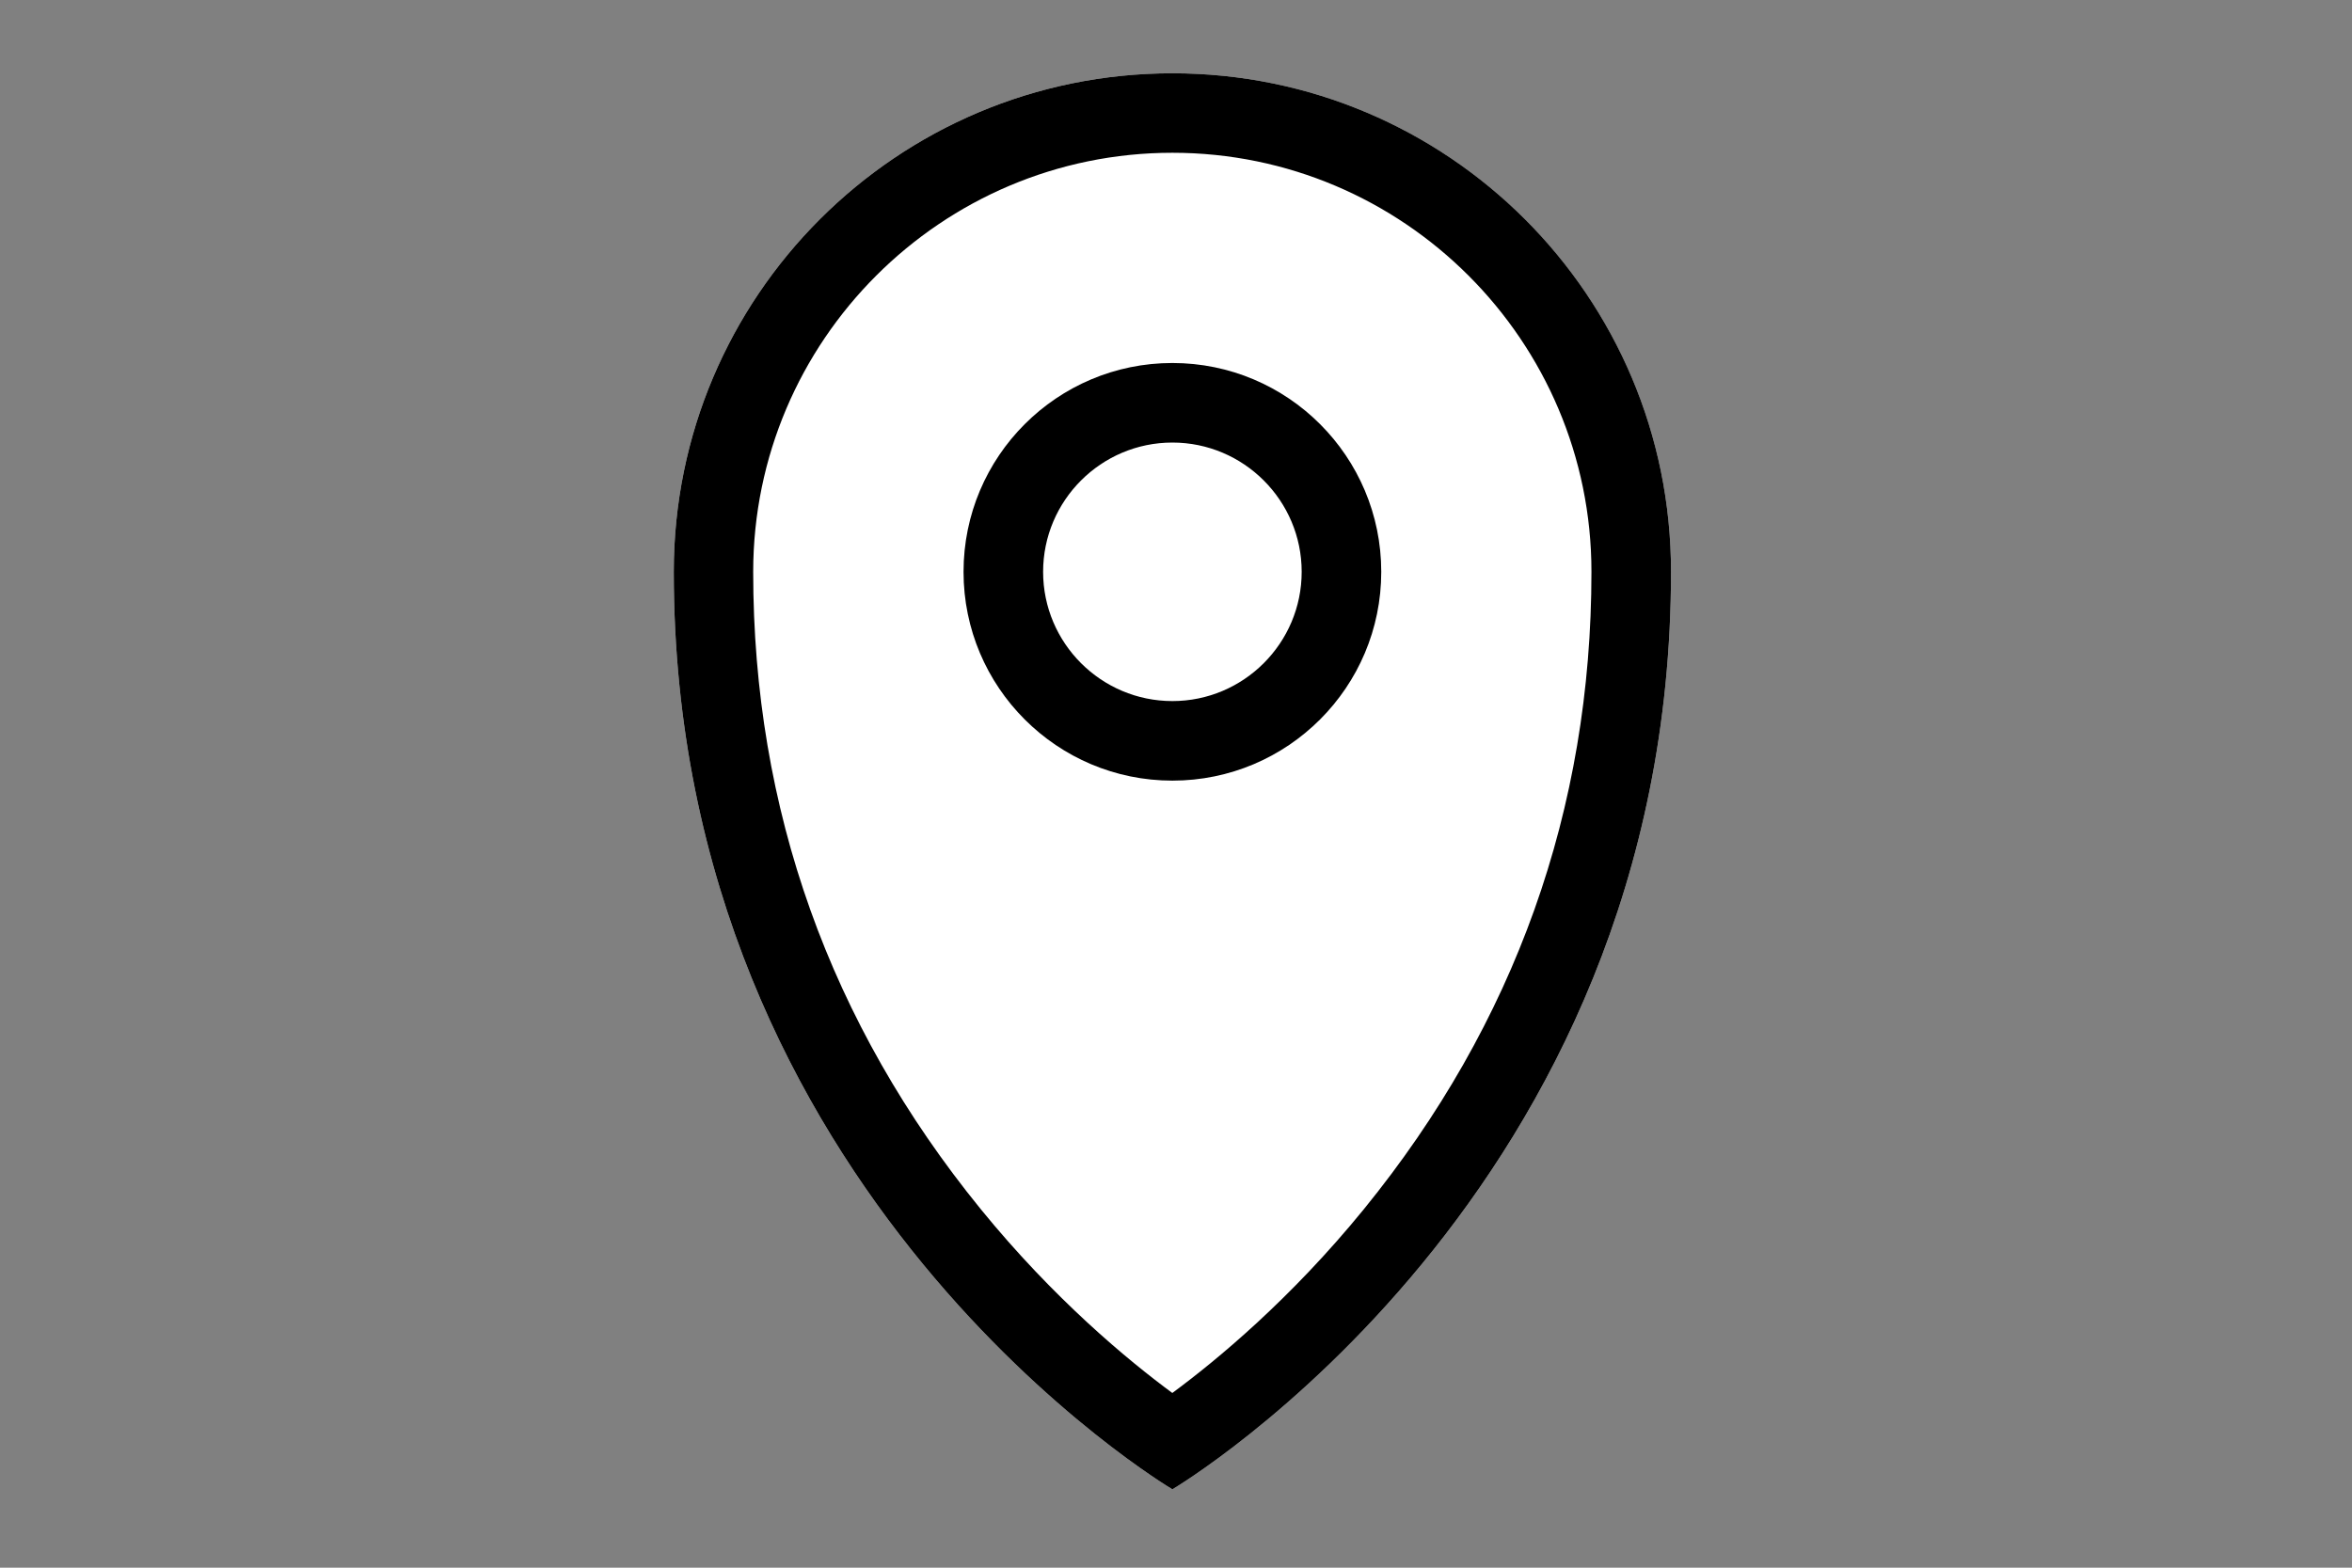
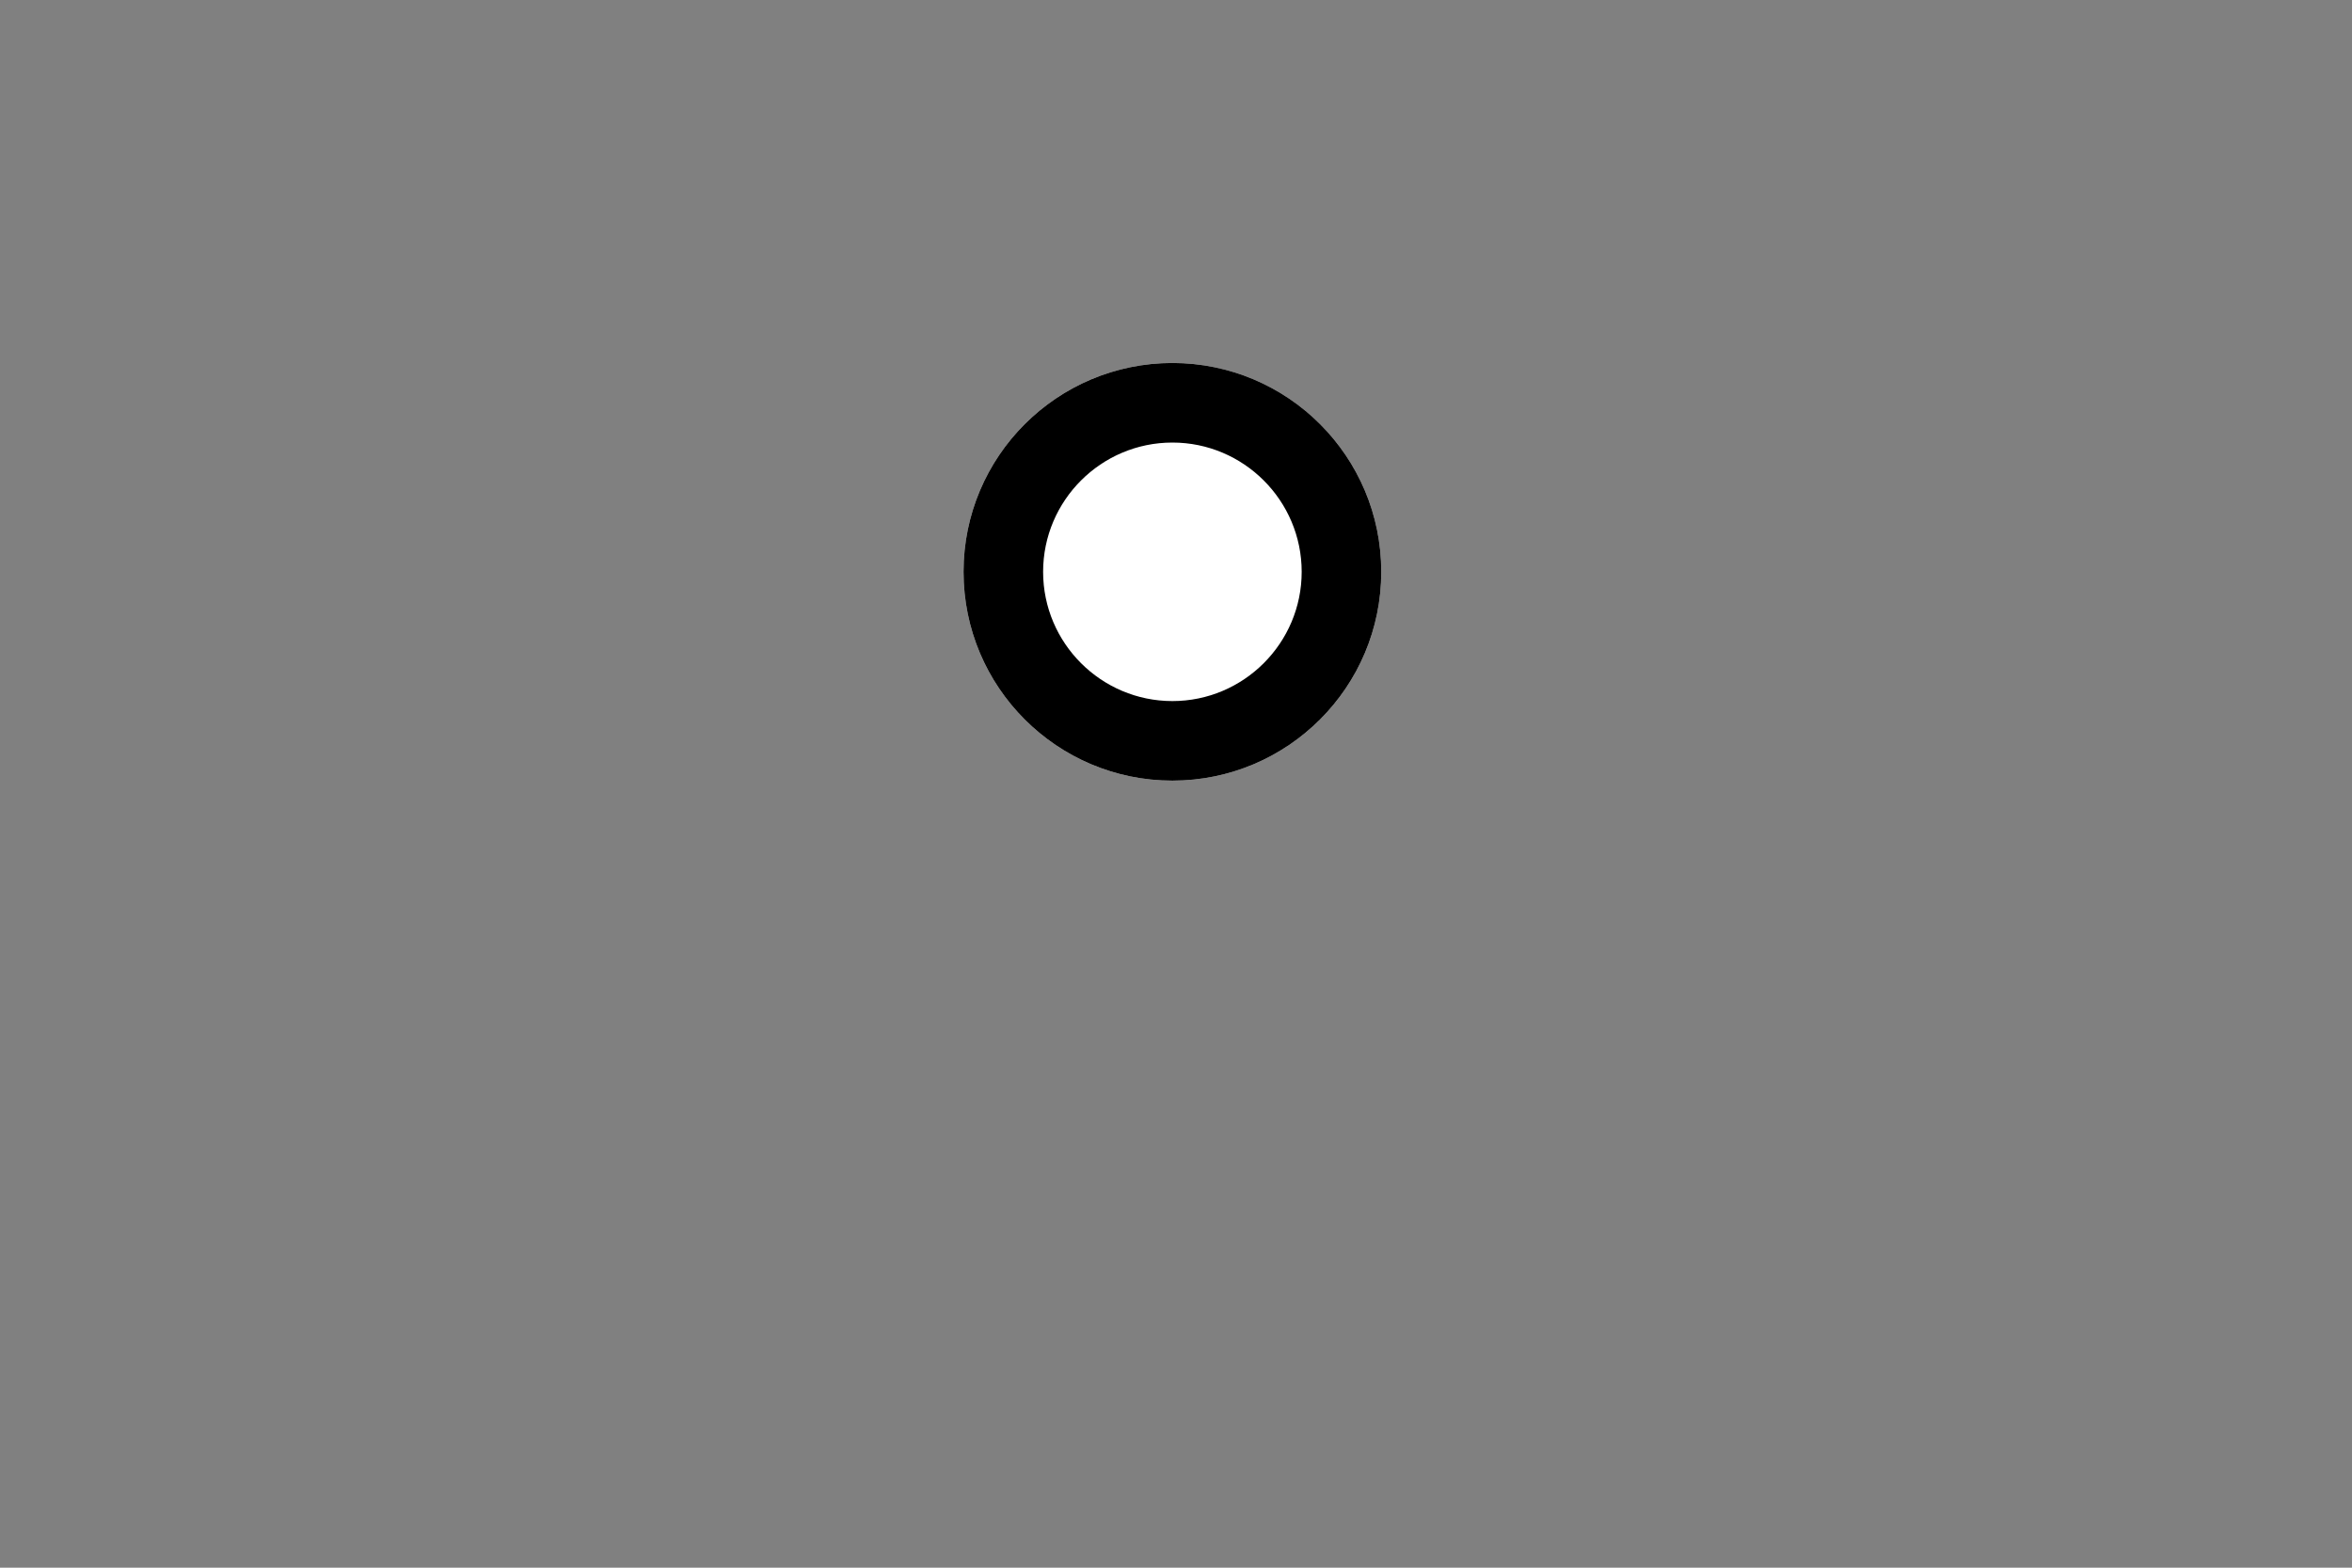
<svg xmlns="http://www.w3.org/2000/svg" version="1.1" id="レイヤー_1" x="0px" y="0px" viewBox="0 0 300 200" style="enable-background:new 0 0 300 200;" xml:space="preserve">
  <rect x="0" y="0" width="300" height="200" fill="#808080" stroke="none" />
  <style type="text/css">
	.st0{fill:#FFFFFF;}
</style>
  <g>
-     <path class="st0" d="M85.94,72.95c0-35.13,28.48-63.6,63.6-63.6s63.6,28.48,63.6,63.6c0,79.5-63.6,117.05-63.6,117.05   S85.94,152.45,85.94,72.95z" />
-     <path d="M149.54,19.49c29.47,0,53.45,23.98,53.45,53.45c0,30.29-9.76,57.64-29.01,81.3c-9.35,11.49-18.81,19.31-24.45,23.47   c-5.64-4.16-15.1-11.98-24.45-23.47c-19.25-23.66-29.01-51.01-29.01-81.3C96.09,43.47,120.07,19.49,149.54,19.49 M149.54,9.35   c-35.13,0-63.6,28.48-63.6,63.6c0,79.5,63.6,117.05,63.6,117.05s63.6-37.55,63.6-117.05C213.15,37.82,184.67,9.35,149.54,9.35   L149.54,9.35z" />
-   </g>
+     </g>
  <g>
    <circle class="st0" cx="149.54" cy="72.95" r="26.64" />
    <path d="M149.54,56.46c9.09,0,16.49,7.4,16.49,16.49s-7.4,16.49-16.49,16.49s-16.49-7.4-16.49-16.49S140.45,56.46,149.54,56.46    M149.54,46.31c-14.71,0-26.64,11.93-26.64,26.64s11.93,26.64,26.64,26.64s26.64-11.93,26.64-26.64S164.26,46.31,149.54,46.31   L149.54,46.31z" />
  </g>
</svg>